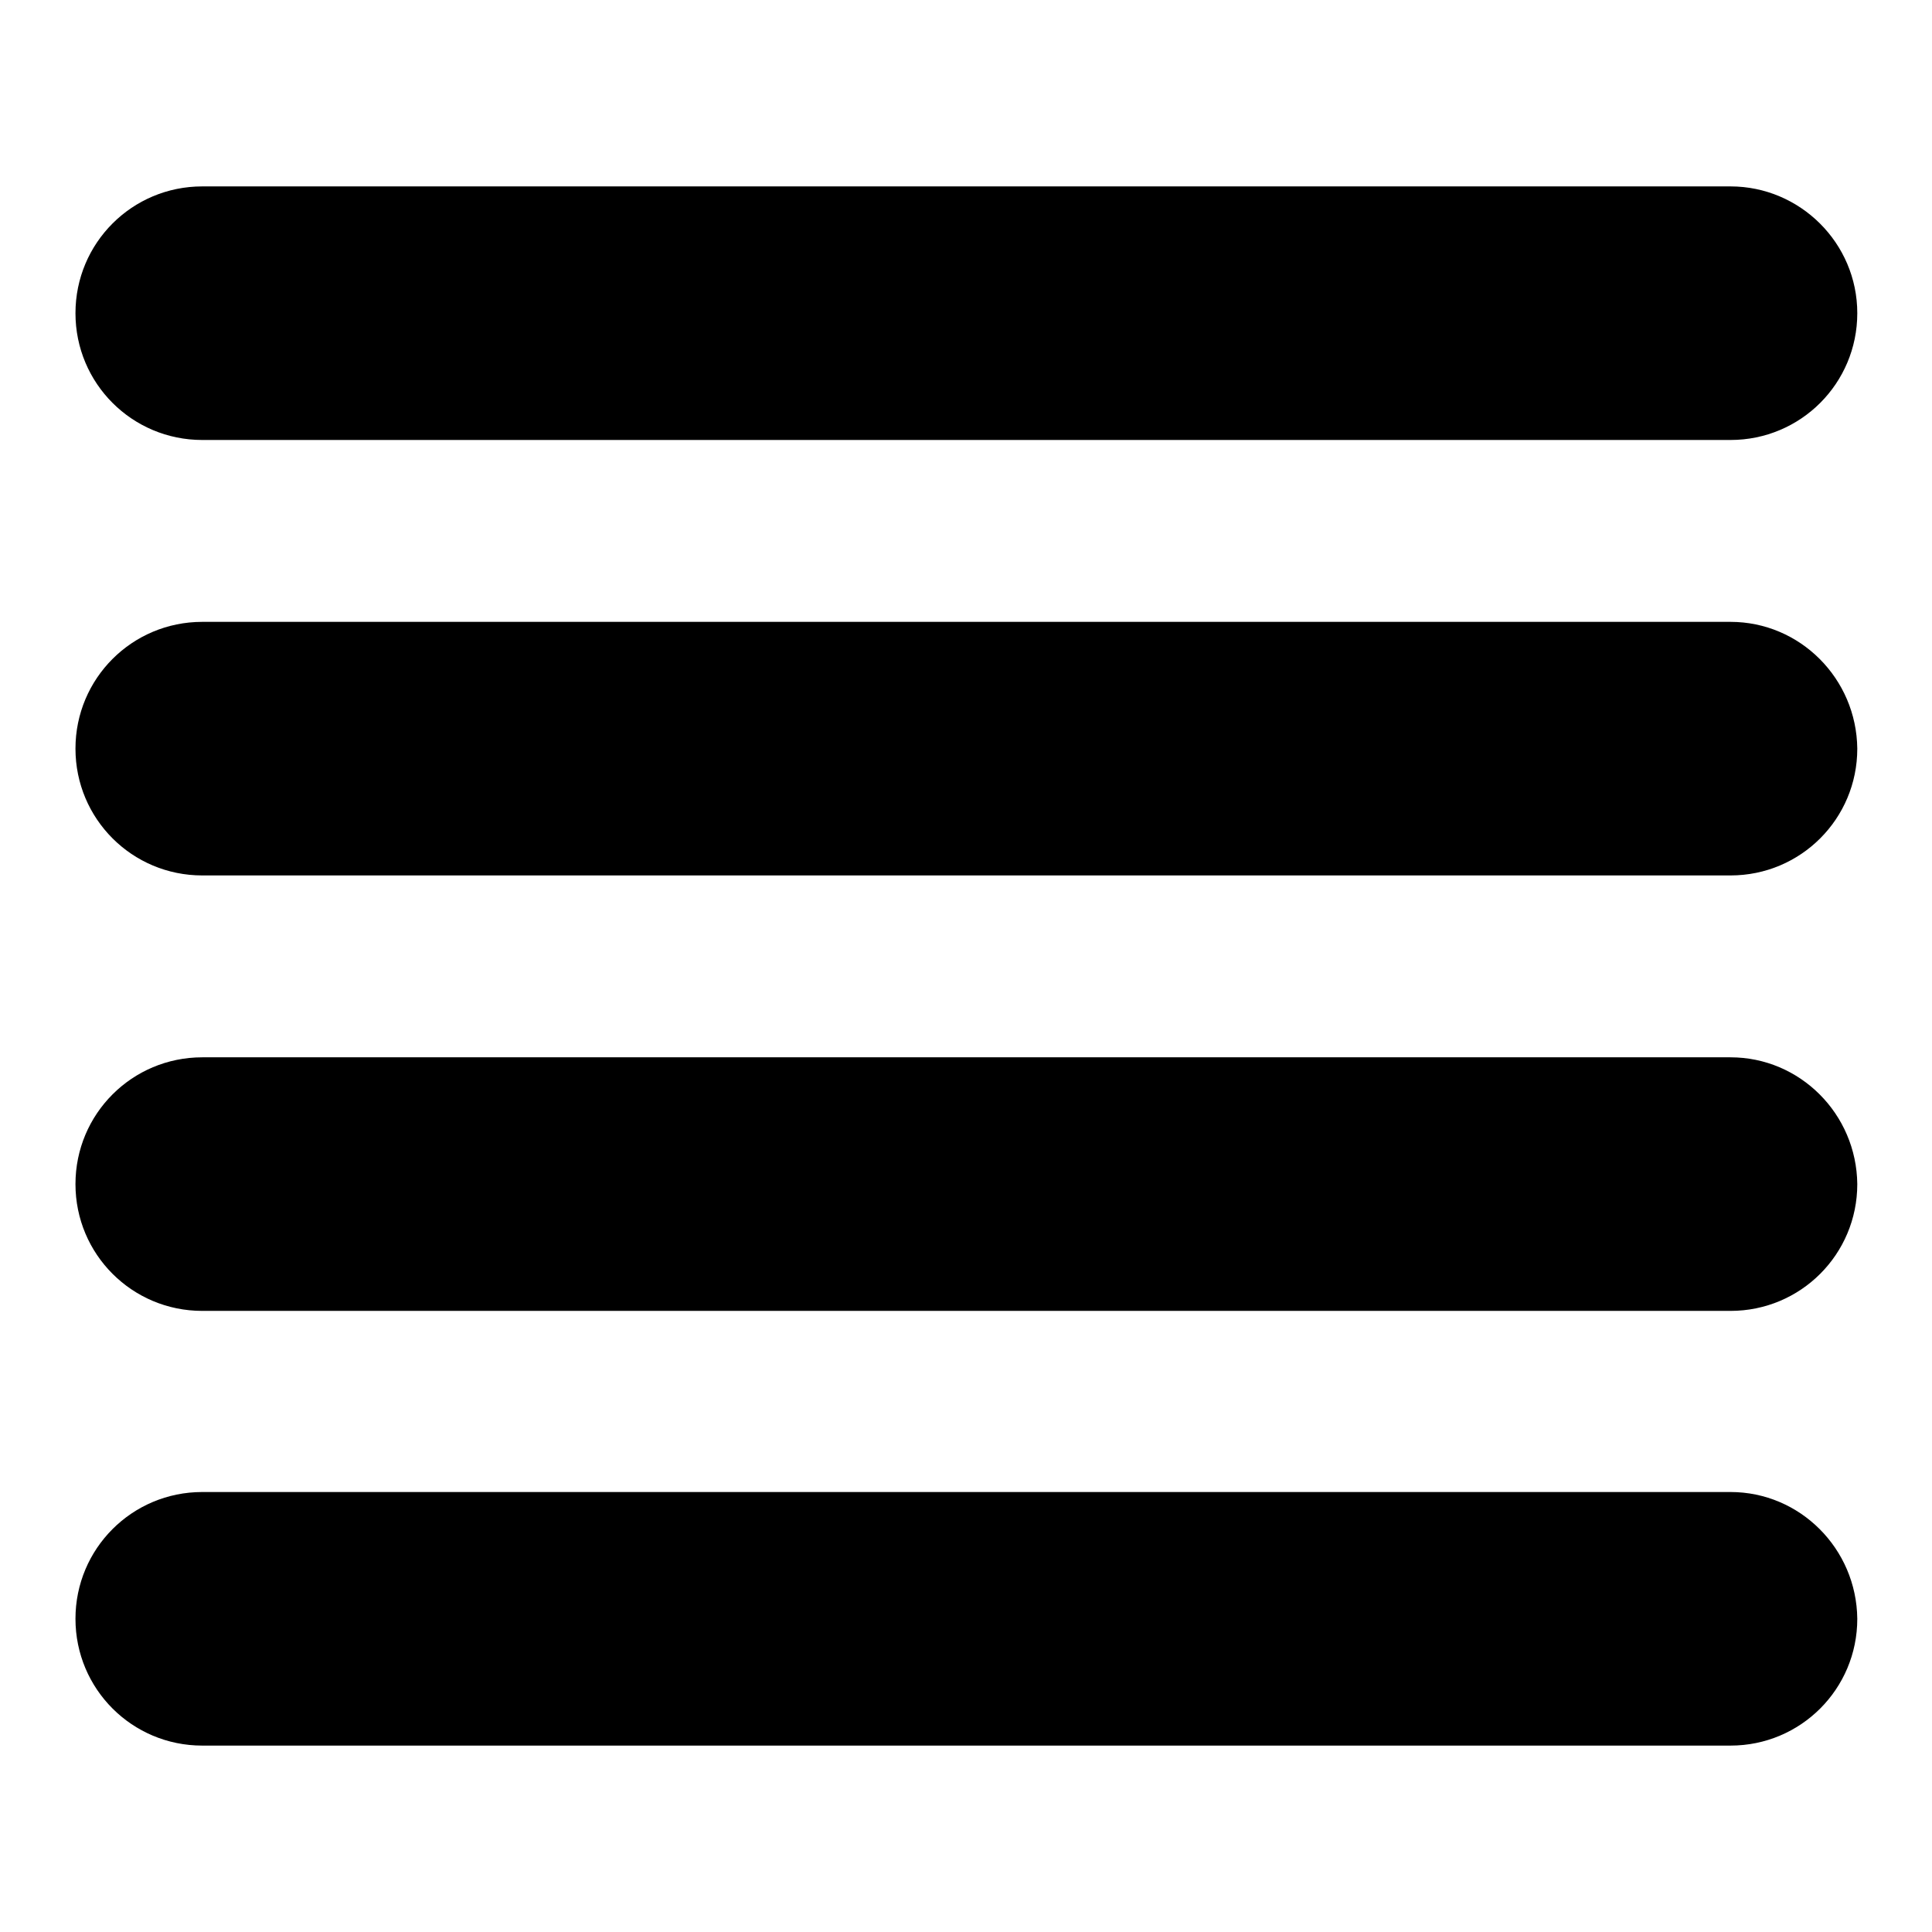
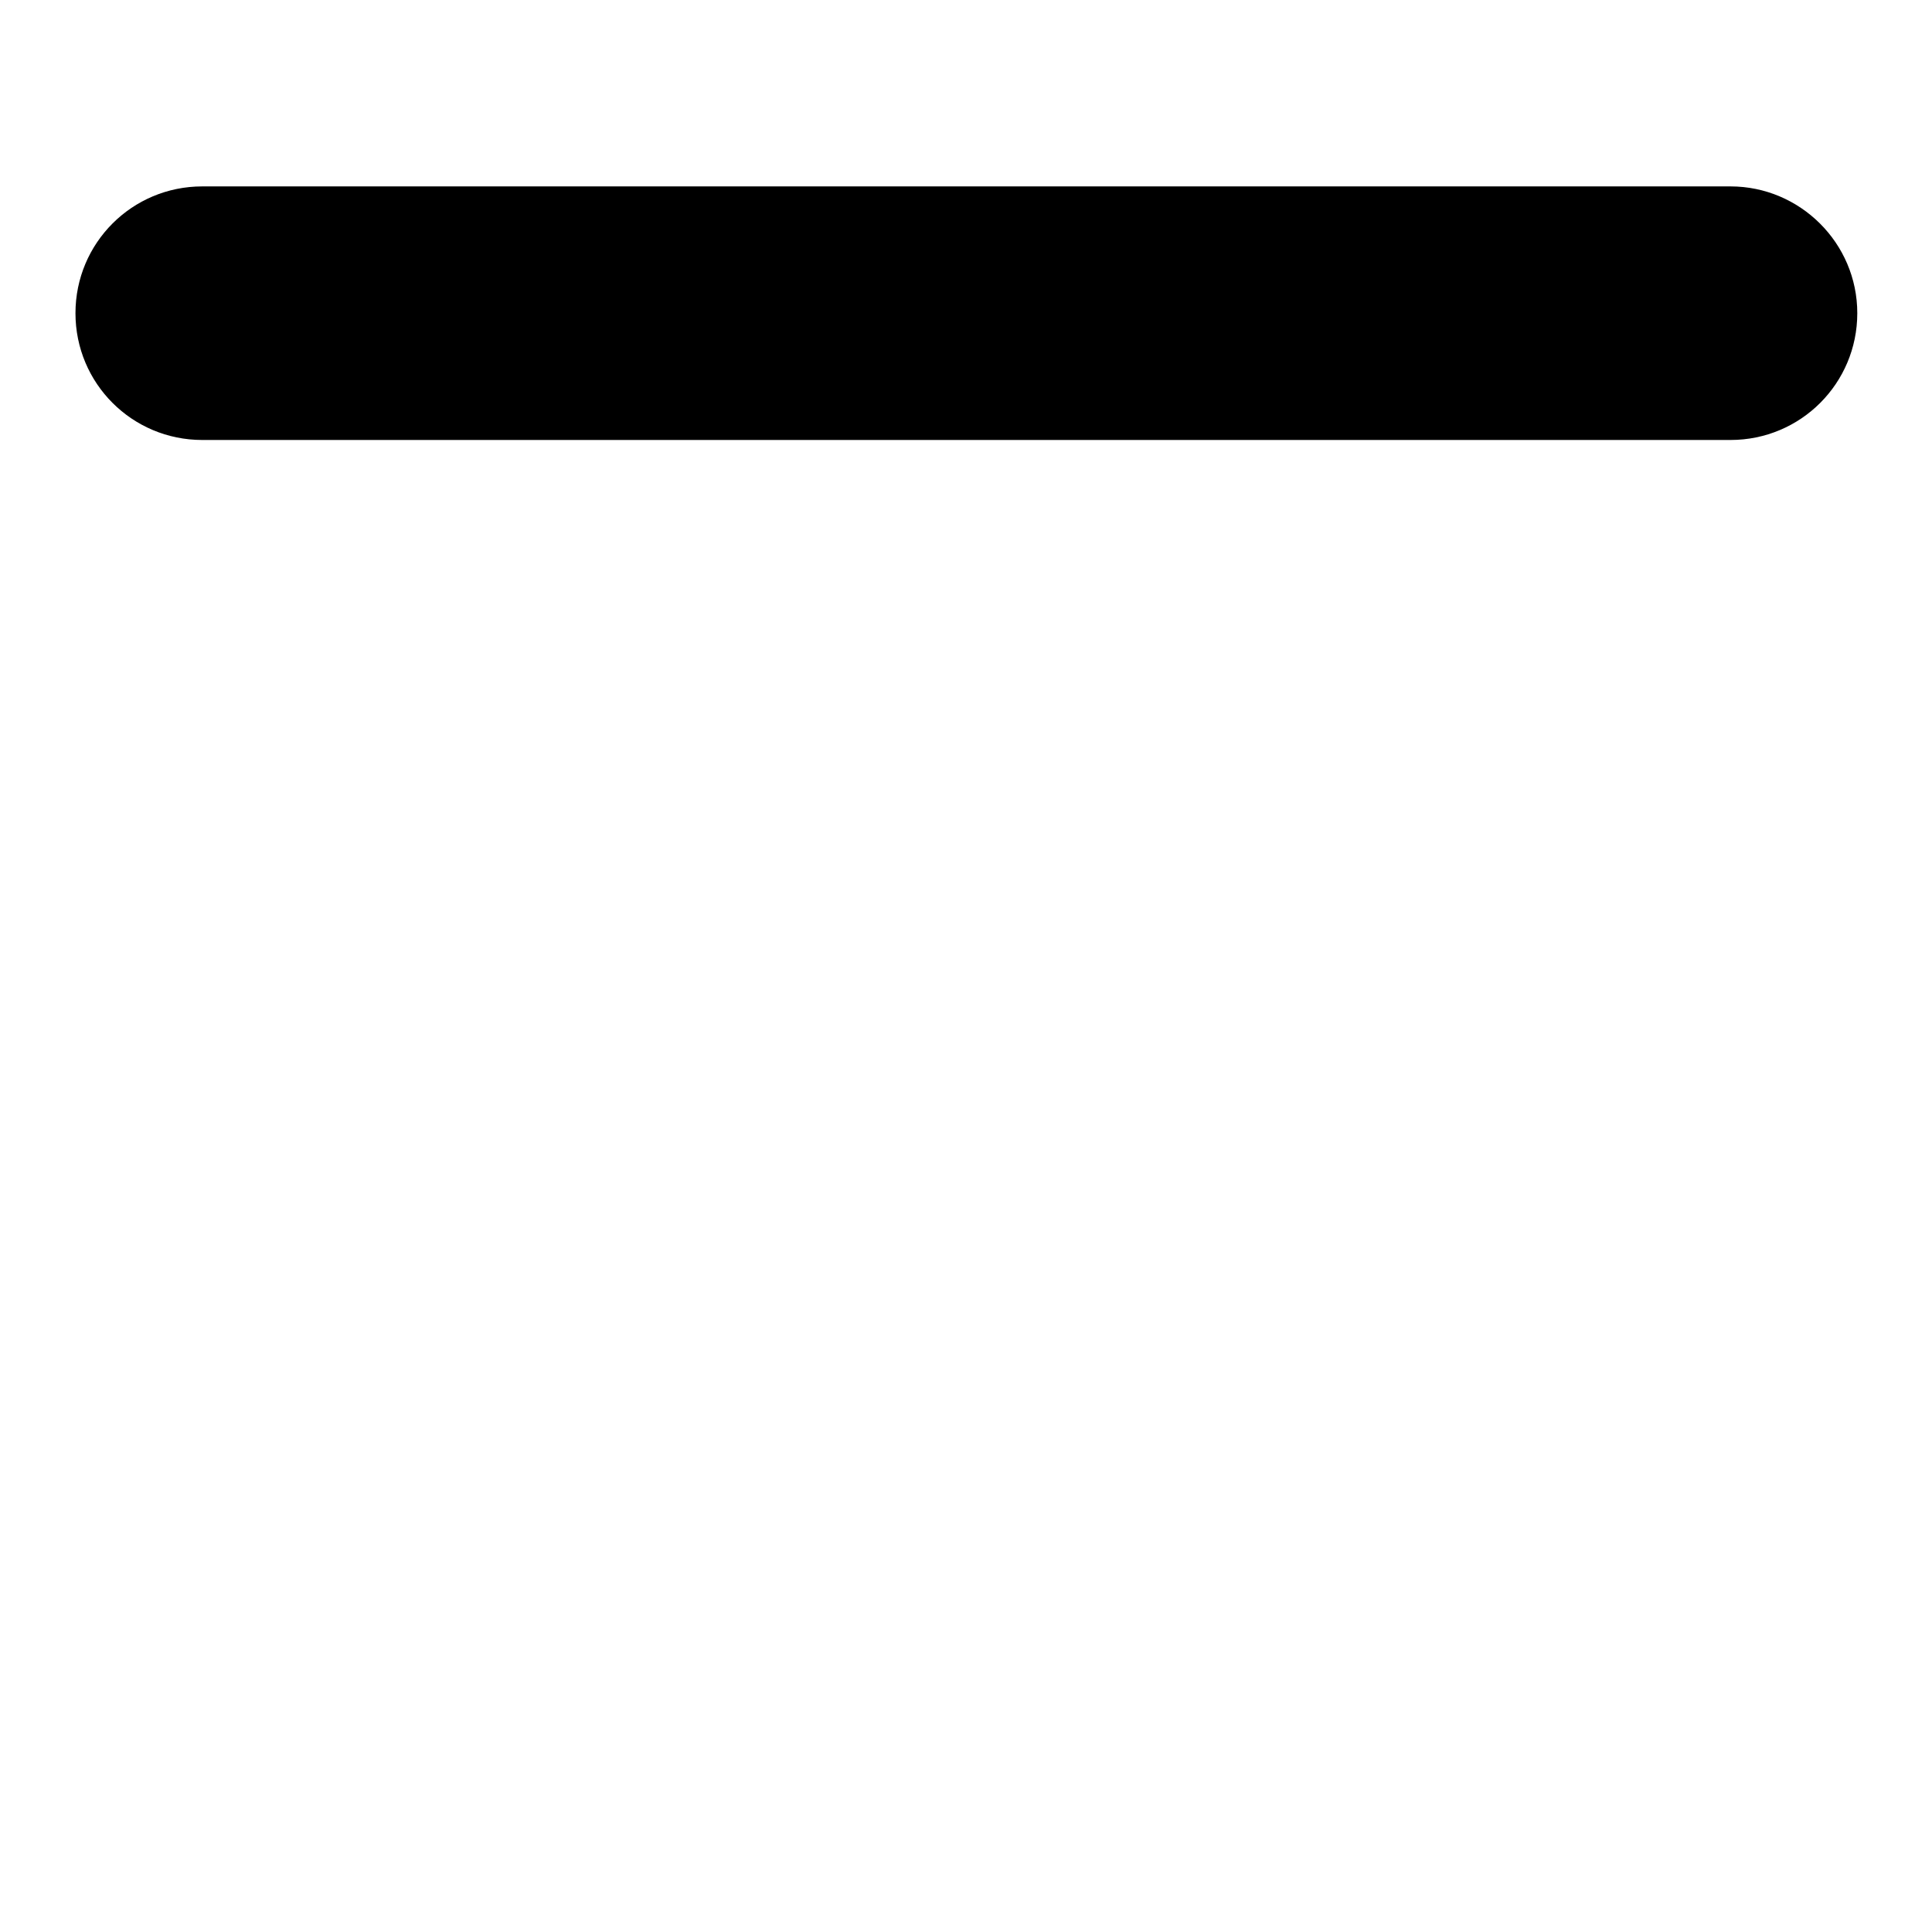
<svg xmlns="http://www.w3.org/2000/svg" version="1.1" x="0px" y="0px" viewBox="0 0 256 256" enable-background="new 0 0 256 256" xml:space="preserve">
  <g>
    <g>
      <g>
        <path fill="#000000" d="M229.3,24.7H26.8c-9.3,0-16.8,7.5-16.8,16.8s7.5,16.8,16.8,16.8h202.5c9.3,0,16.8-7.5,16.8-16.8S238.5,24.7,229.3,24.7z" />
-         <path fill="#000000" d="M229.3,82.4H26.8c-9.3,0-16.8,7.5-16.8,16.8c0,9.3,7.5,16.8,16.8,16.8h202.5c9.3,0,16.8-7.5,16.8-16.8C246,89.9,238.5,82.4,229.3,82.4z" />
-         <path fill="#000000" d="M229.3,140.1H26.8c-9.3,0-16.8,7.5-16.8,16.8c0,9.3,7.5,16.8,16.8,16.8h202.5c9.3,0,16.8-7.5,16.8-16.8C246,147.6,238.5,140.1,229.3,140.1z" />
-         <path fill="#000000" d="M229.3,197.7H26.8c-9.3,0-16.8,7.5-16.8,16.8c0,9.3,7.5,16.8,16.8,16.8h202.5c9.3,0,16.8-7.5,16.8-16.8C246,205.2,238.5,197.7,229.3,197.7z" />
      </g>
      <g />
      <g />
      <g />
      <g />
      <g />
      <g />
      <g />
      <g />
      <g />
      <g />
      <g />
      <g />
      <g />
      <g />
      <g />
    </g>
  </g>
</svg>